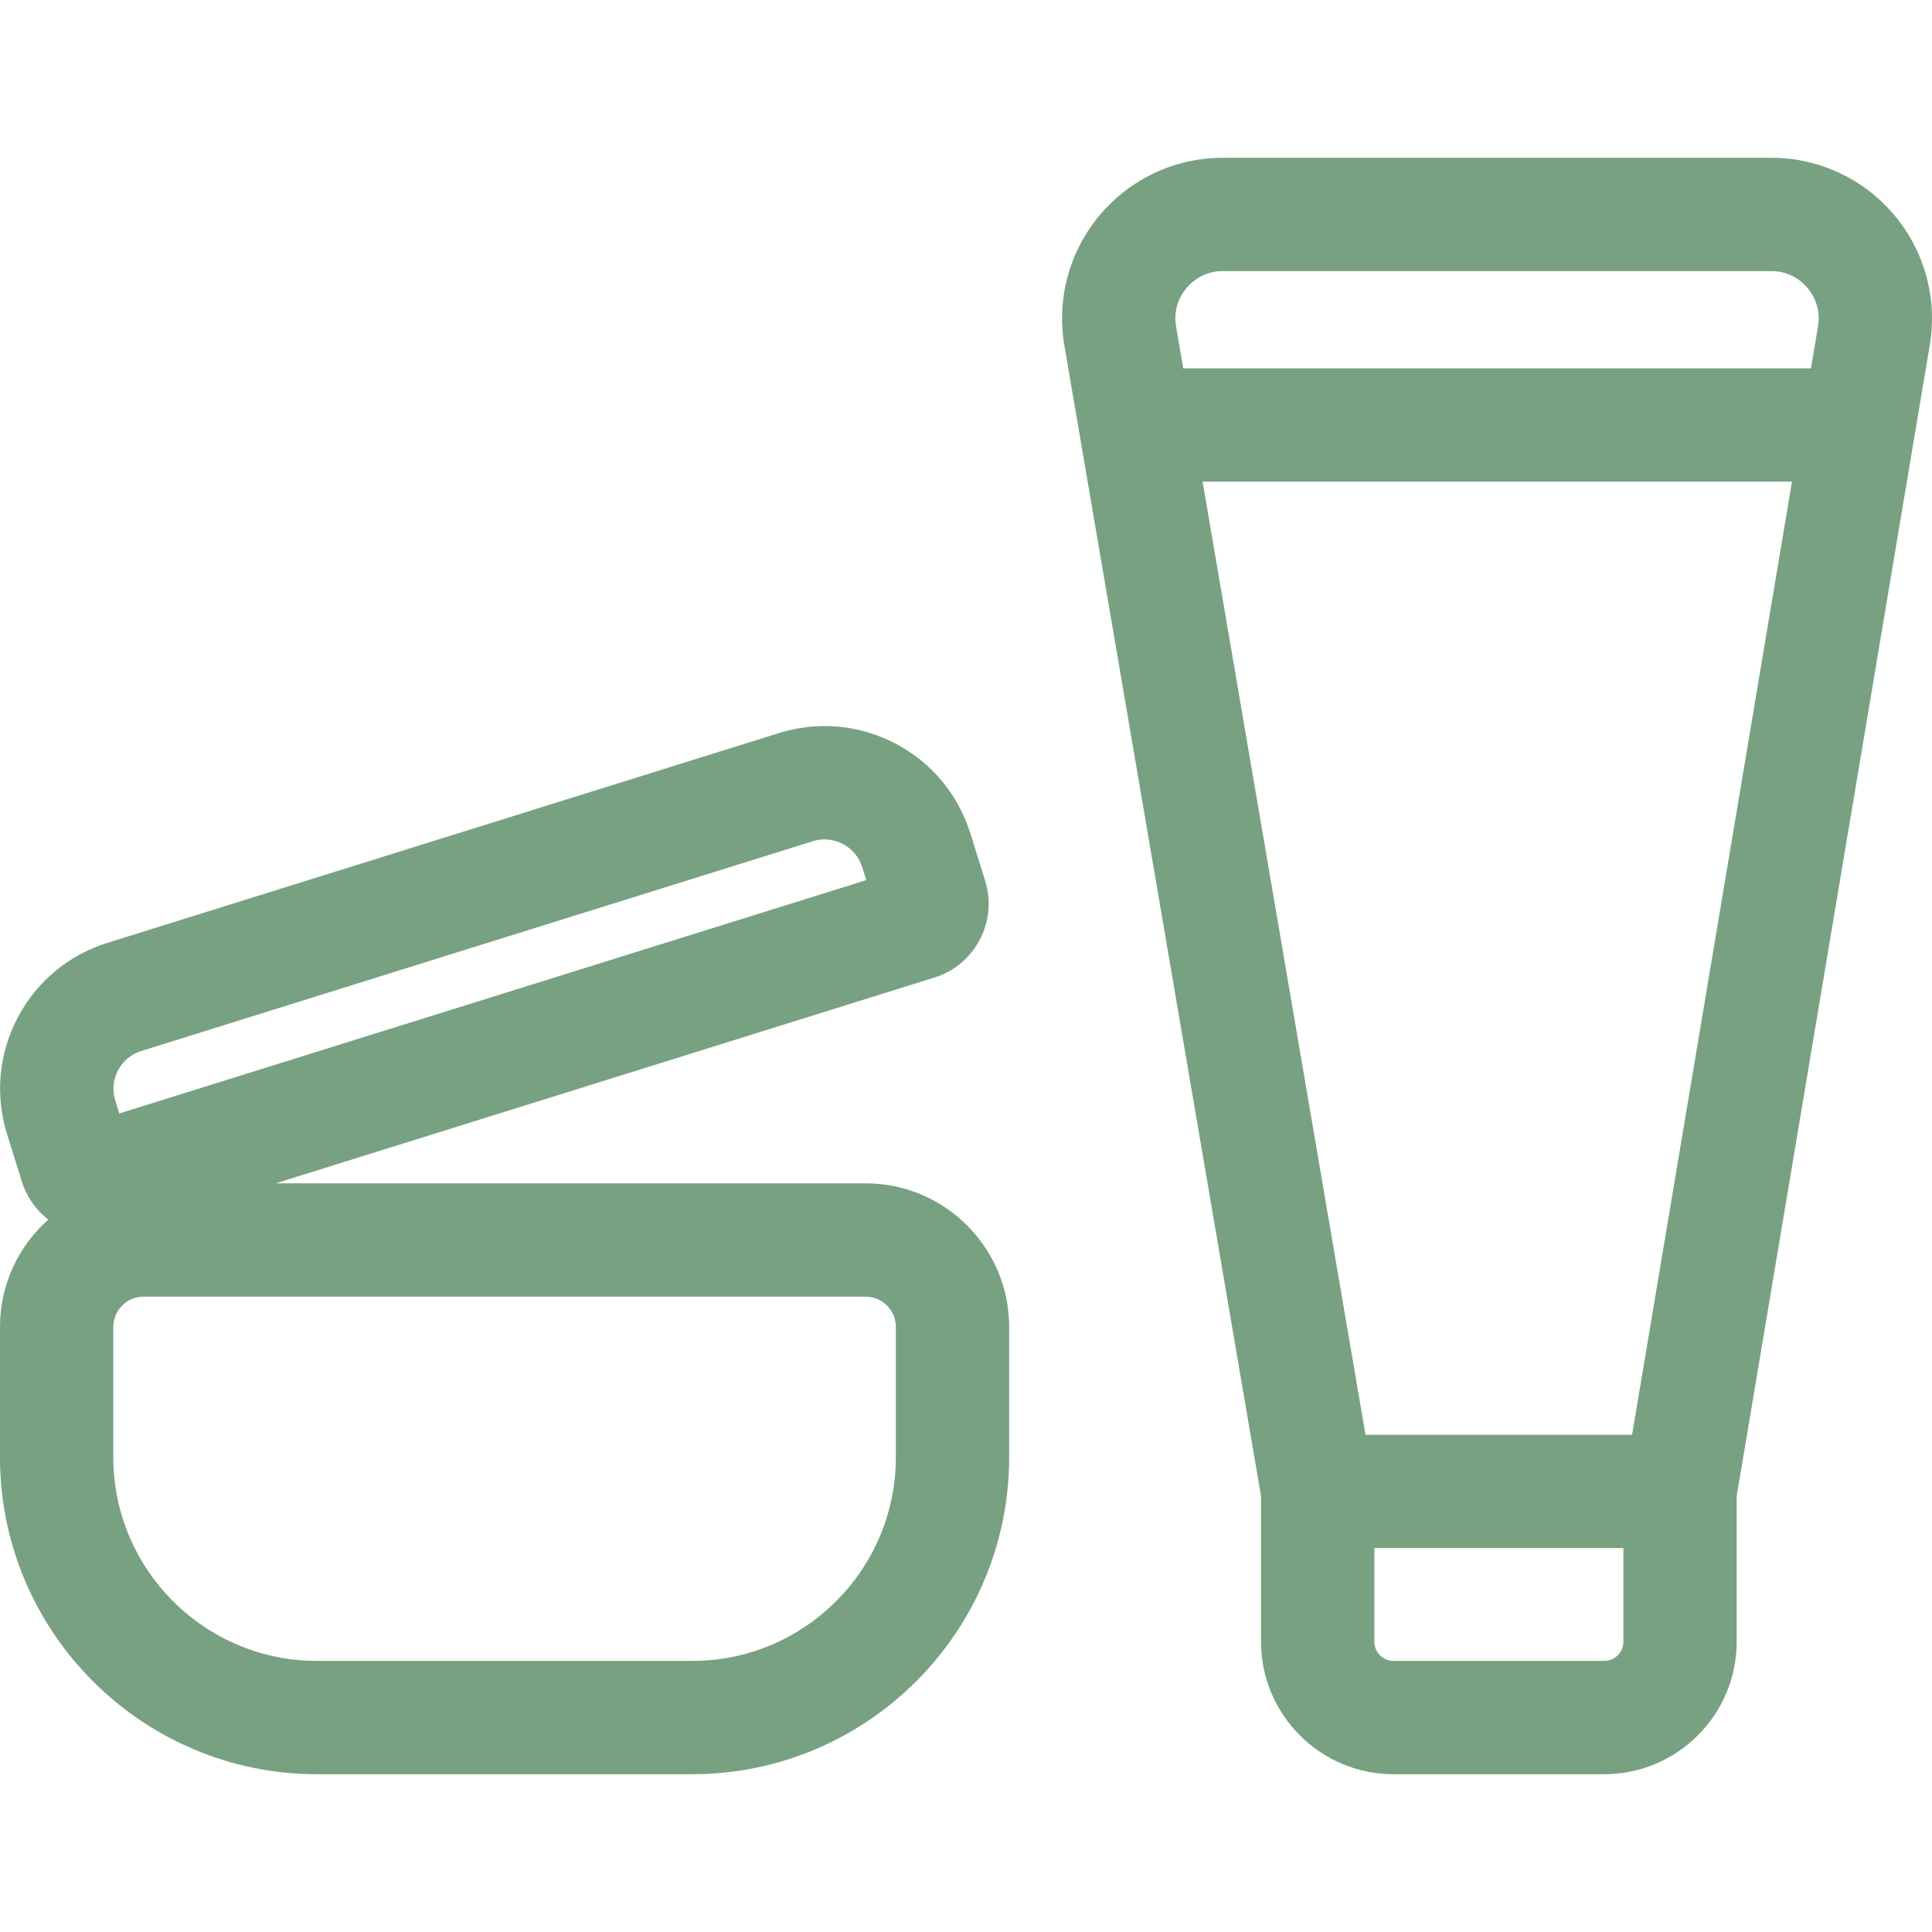
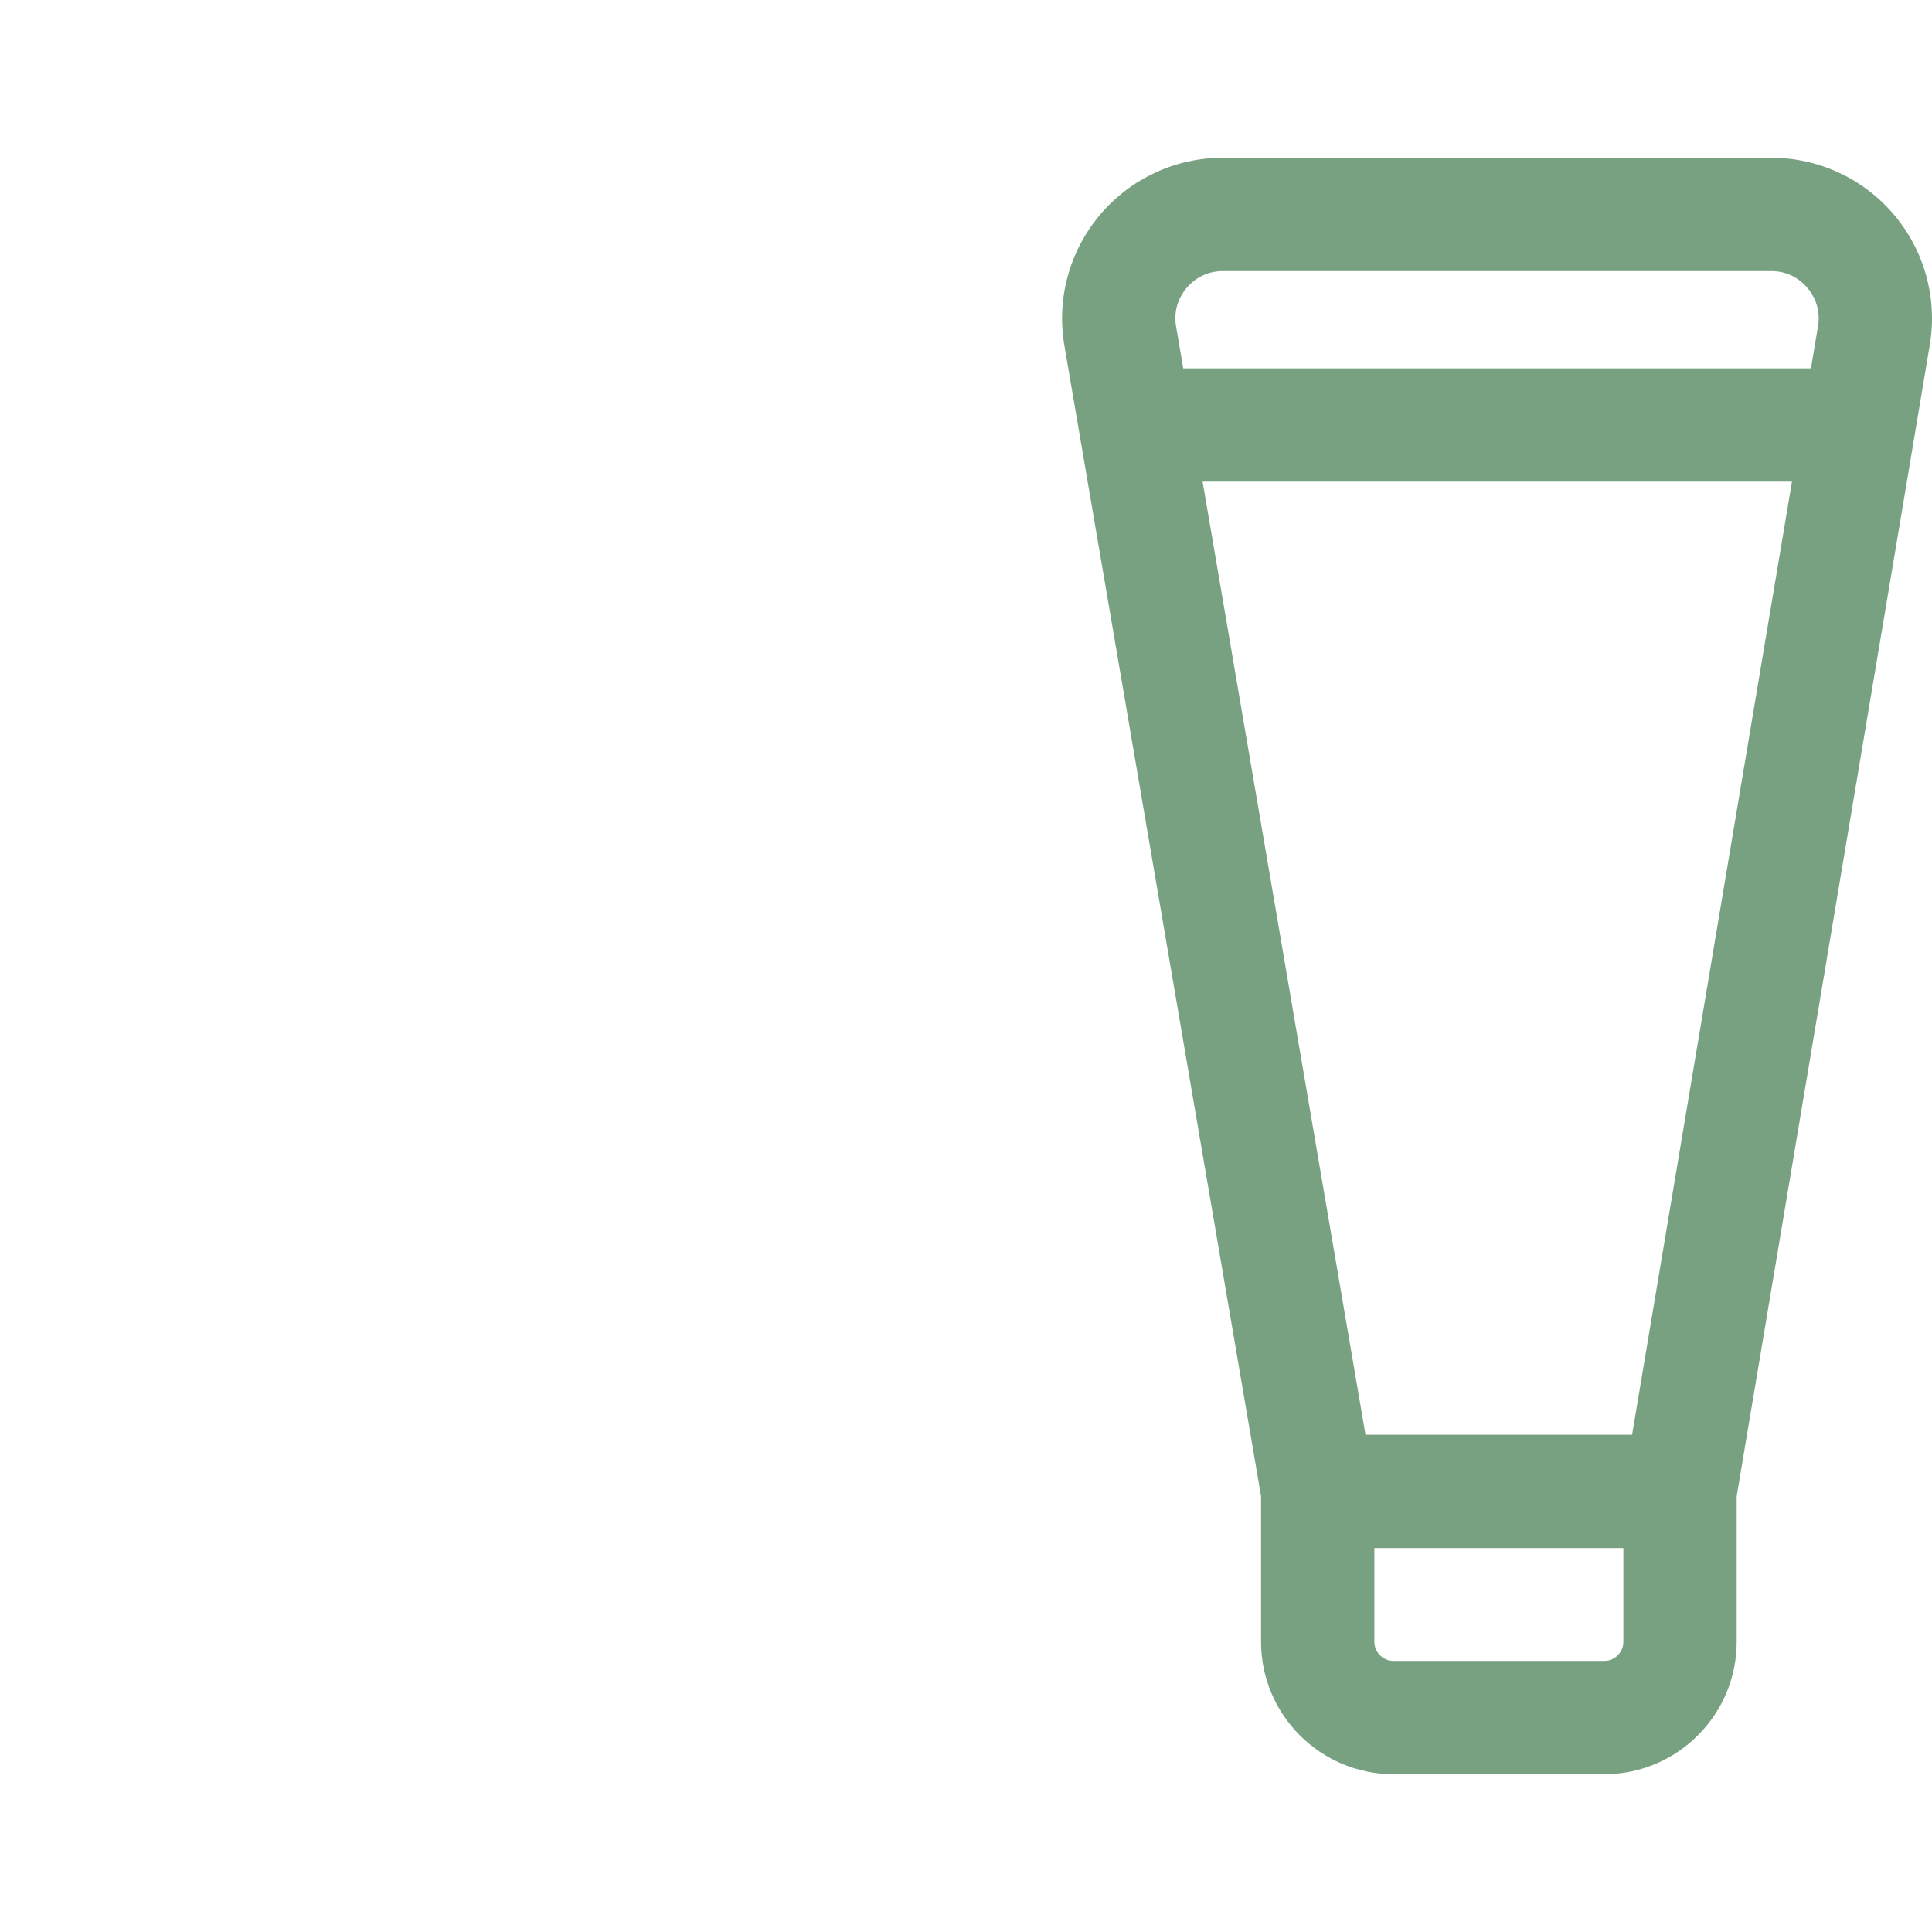
<svg xmlns="http://www.w3.org/2000/svg" width="512" height="512" viewBox="0 0 512 512" fill="none">
-   <path d="M229.399 313.592H73.071L247.647 259.053C258.419 255.687 264.444 244.183 261.08 233.409L257.155 220.845C253.93 210.521 246.877 202.071 237.296 197.051C227.714 192.031 216.752 191.042 206.429 194.269L28.458 249.869C18.134 253.094 9.684 260.147 4.664 269.728C-0.356 279.309 -1.344 290.271 1.881 300.595L5.806 313.16C7.1 317.302 9.606 320.73 12.802 323.205C4.956 330.179 0 340.337 0 351.634V386.189C0 432.506 37.681 470.187 83.997 470.187H183.443C229.759 470.187 267.44 432.505 267.44 386.189V351.634C267.441 330.658 250.375 313.592 229.399 313.592ZM31.264 283.664C32.561 281.188 34.744 279.366 37.413 278.532L215.384 222.932C216.413 222.611 217.468 222.452 218.516 222.452C220.185 222.452 221.839 222.855 223.359 223.651C225.835 224.948 227.657 227.132 228.491 229.8L229.566 233.241L31.62 295.081L30.545 291.64C29.711 288.973 29.966 286.141 31.264 283.664ZM237.411 386.19C237.411 415.948 213.201 440.158 183.443 440.158H83.997C54.239 440.158 30.029 415.947 30.029 386.19V351.635C30.029 347.218 33.623 343.623 38.041 343.623H229.399C233.817 343.623 237.411 347.218 237.411 351.635V386.19Z" fill="#78A181" />
-   <path d="M511.41 91.454C511.375 91.662 511.454 91.248 511.41 91.454V91.454Z" fill="#78A181" />
  <path d="M501.916 56.89C493.805 47.306 481.953 41.809 469.398 41.809H324.065C311.485 41.809 299.617 47.324 291.505 56.94C283.393 66.555 279.956 79.183 282.076 91.584L334.192 396.516V435.083C334.192 454.44 349.94 470.188 369.298 470.188H425.136C444.493 470.188 460.242 454.44 460.242 435.083V396.492L511.41 91.454C513.486 79.072 510.026 66.474 501.916 56.89ZM430.211 435.083C430.211 437.882 427.934 440.159 425.135 440.159H369.297C366.498 440.159 364.221 437.882 364.221 435.083V410.257H430.211V435.083ZM432.52 380.227H361.873L318.704 127.649H474.888L432.52 380.227ZM481.792 86.485L479.924 97.618H313.572L311.676 86.523C310.819 81.514 313.05 77.97 314.457 76.302C315.864 74.634 318.982 71.838 324.064 71.838H469.397C474.469 71.838 477.586 74.626 478.991 76.287C480.397 77.949 482.632 81.483 481.792 86.485Z" fill="#78A181" />
</svg>